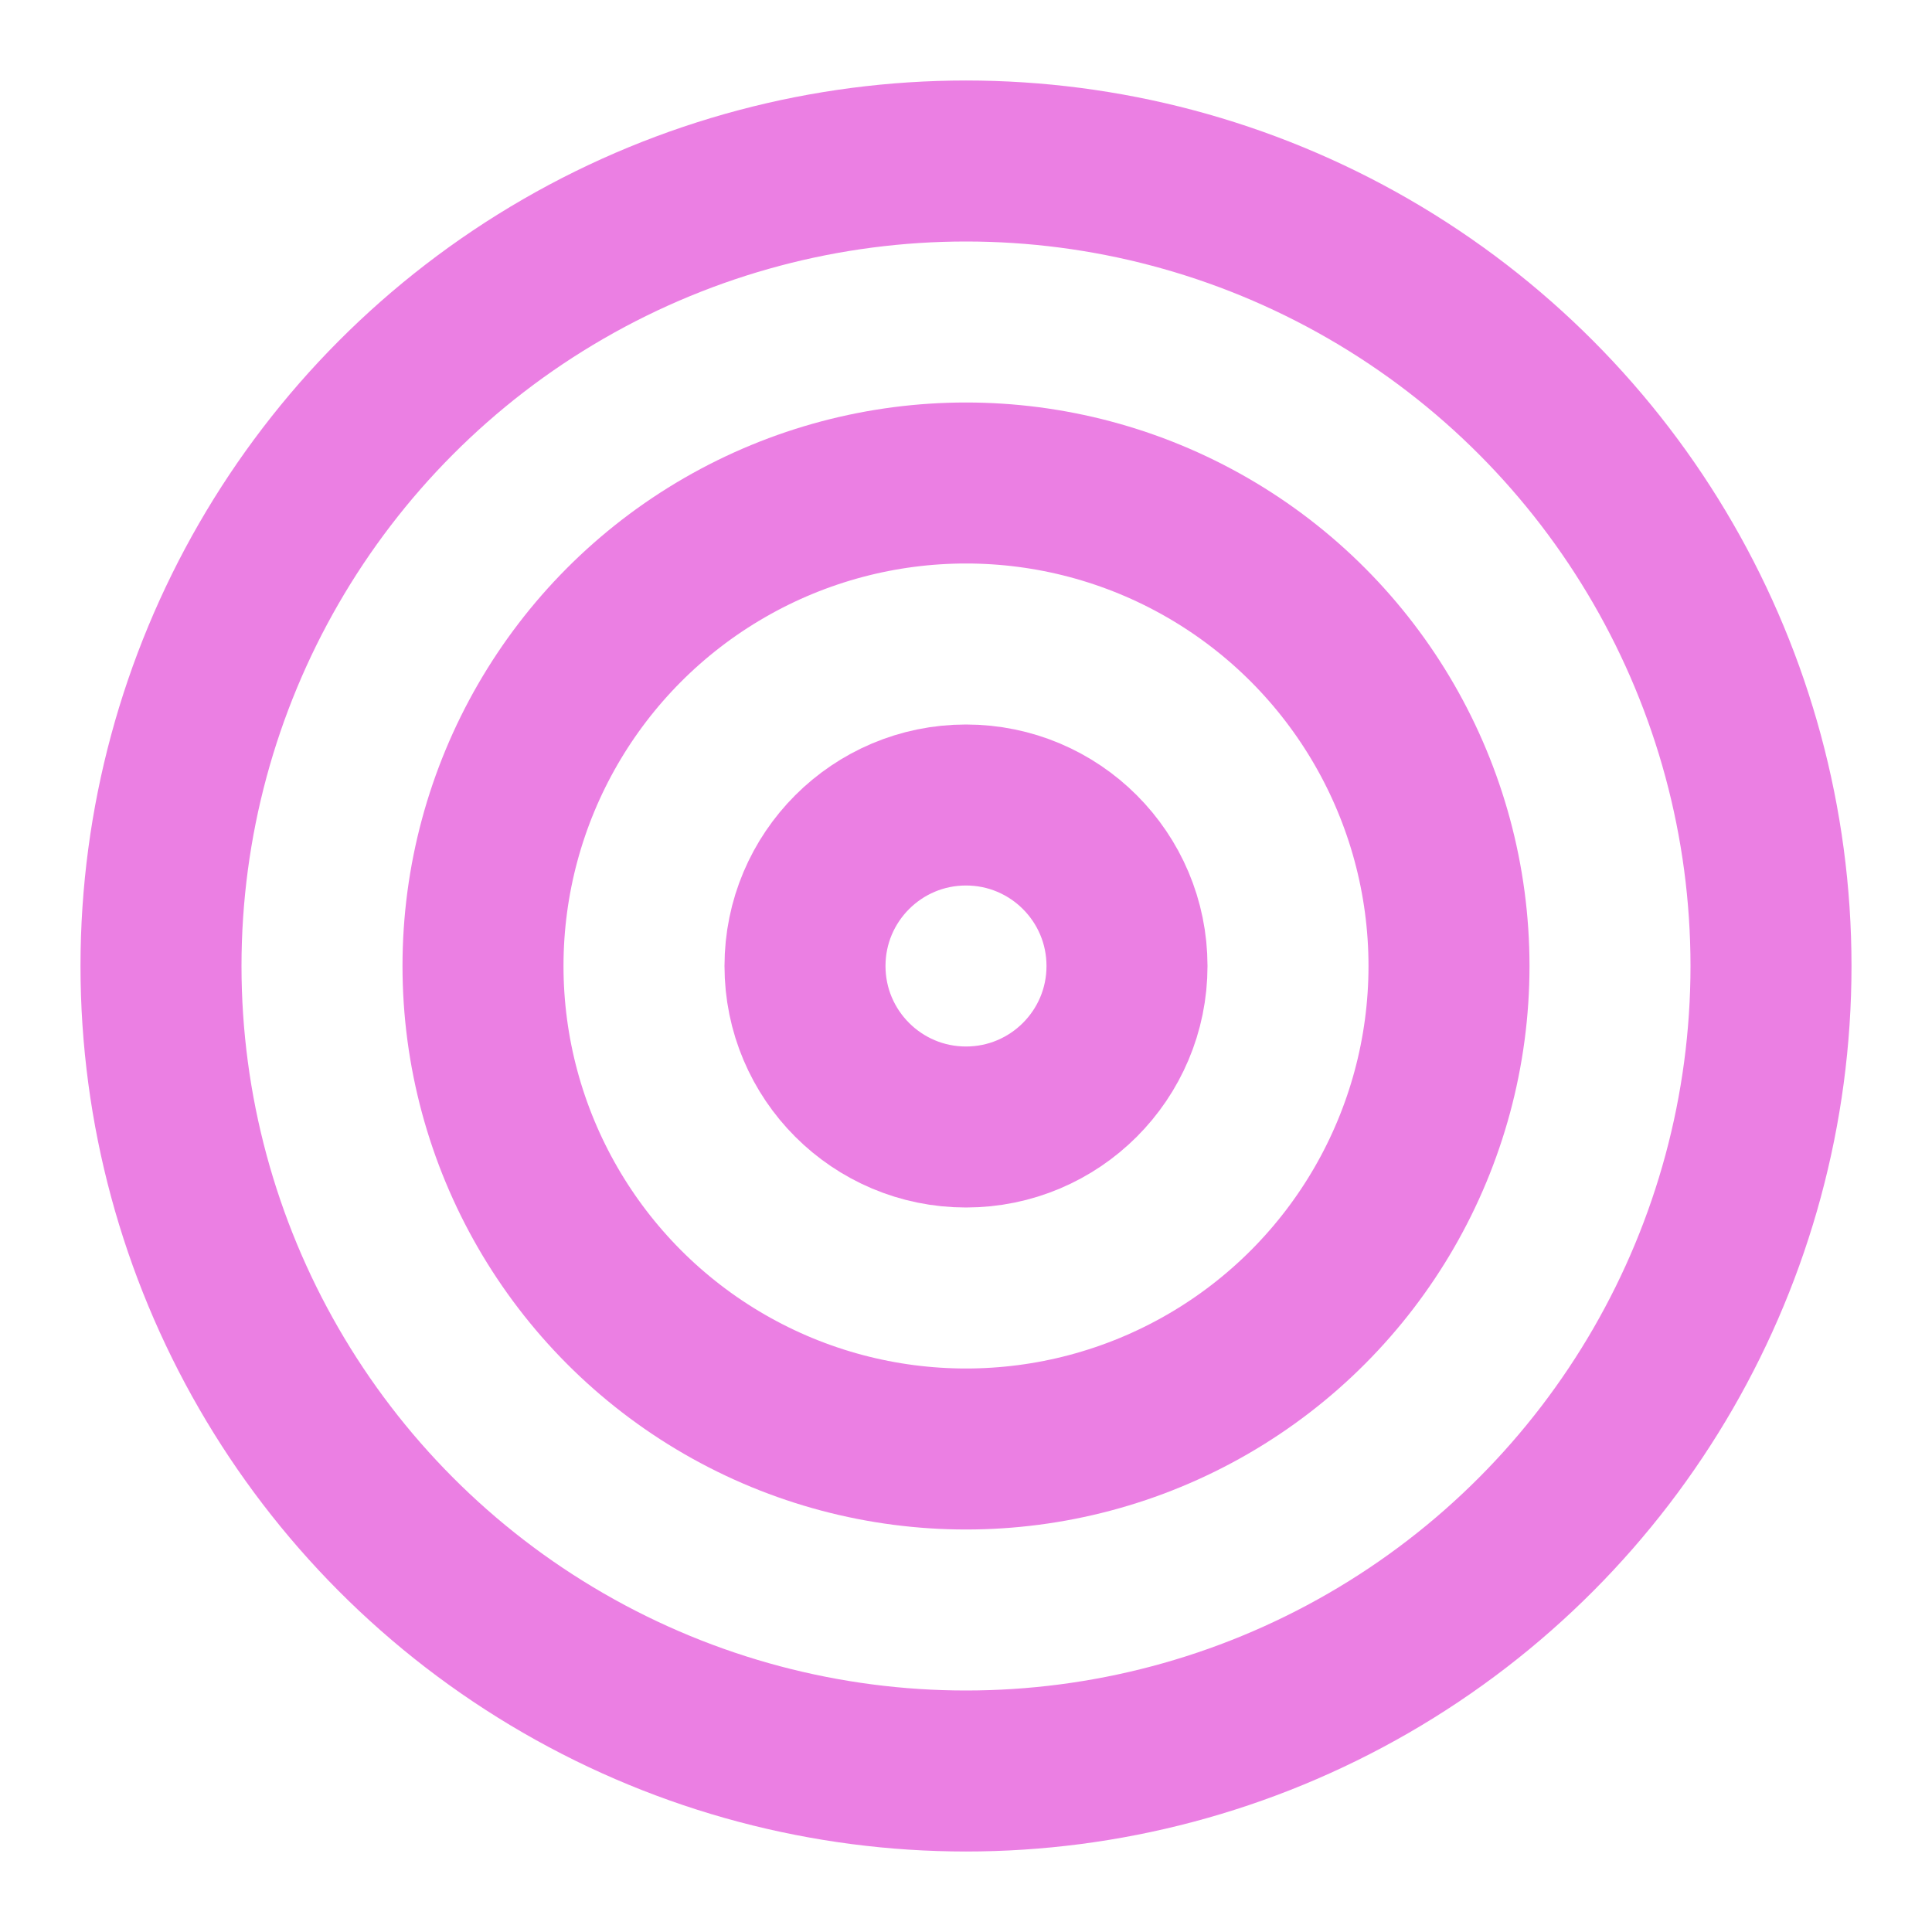
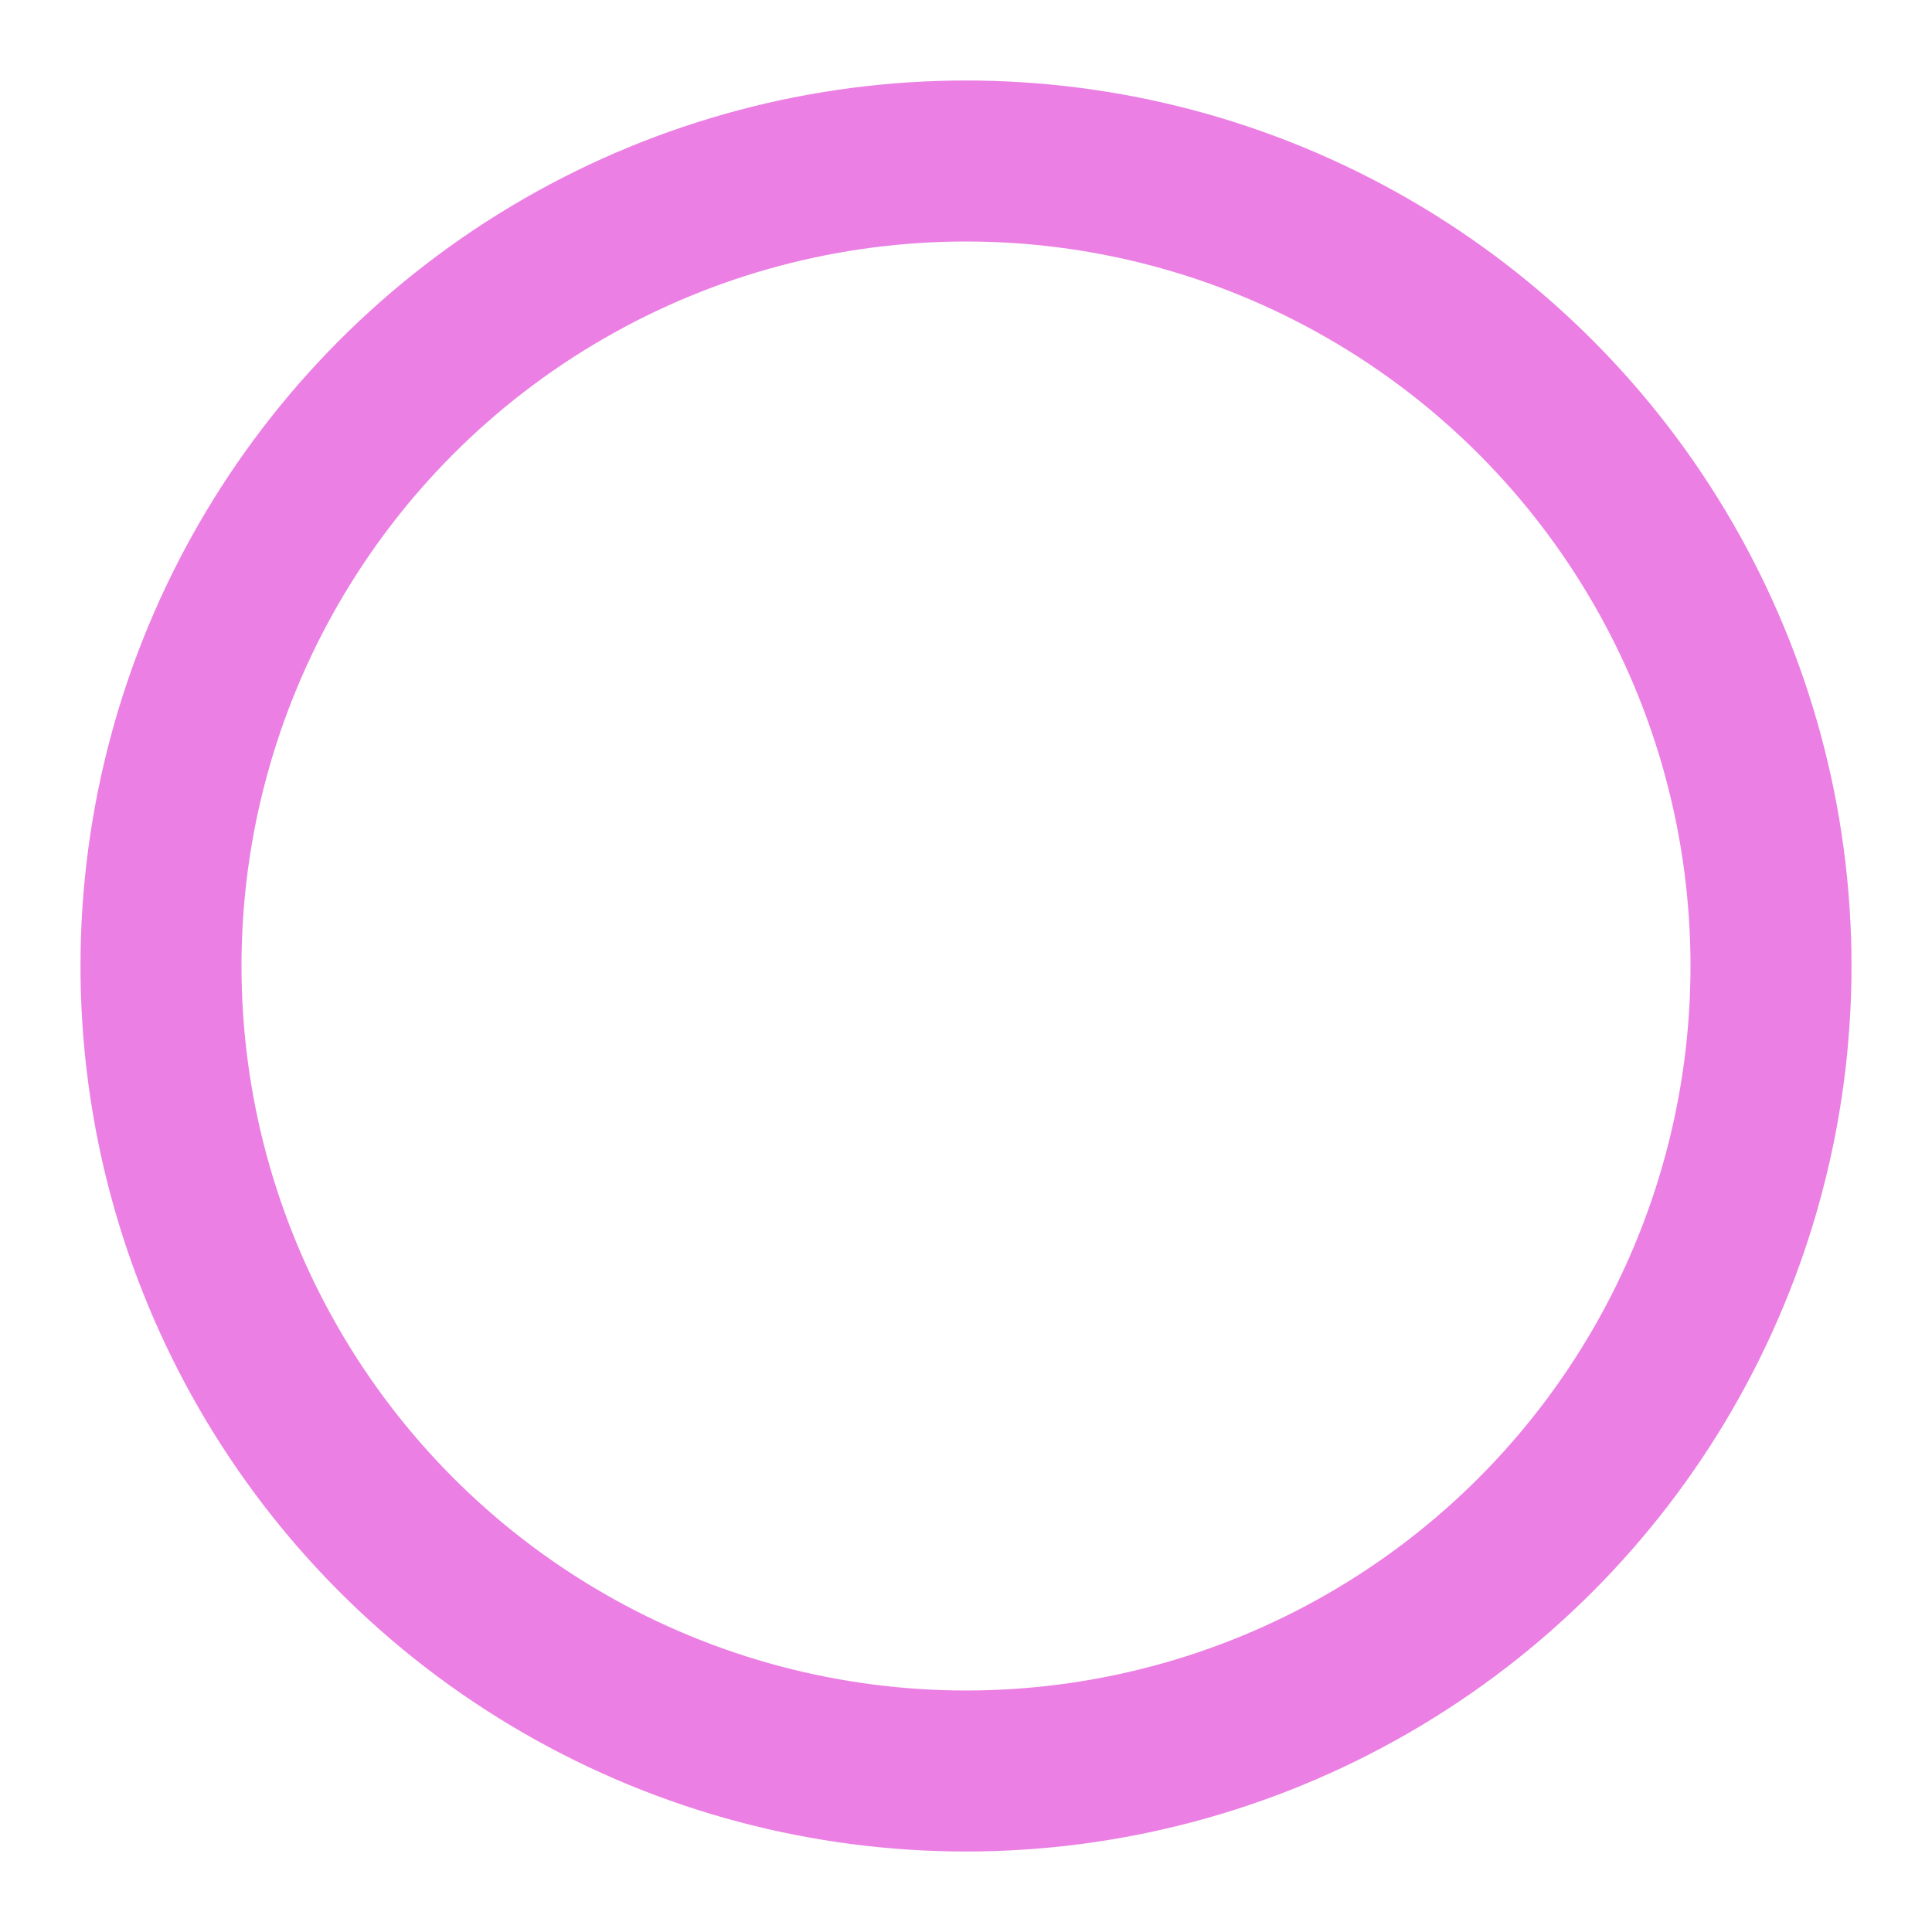
<svg xmlns="http://www.w3.org/2000/svg" width="24" height="24" viewBox="0 0 24 24" fill="none" stroke="#eb7fe3" stroke-width="2" stroke-linecap="round" stroke-linejoin="round">
  <circle cx="12" cy="12" r="10" />
-   <circle cx="12" cy="12" r="6" />
-   <circle cx="12" cy="12" r="2" />
</svg>